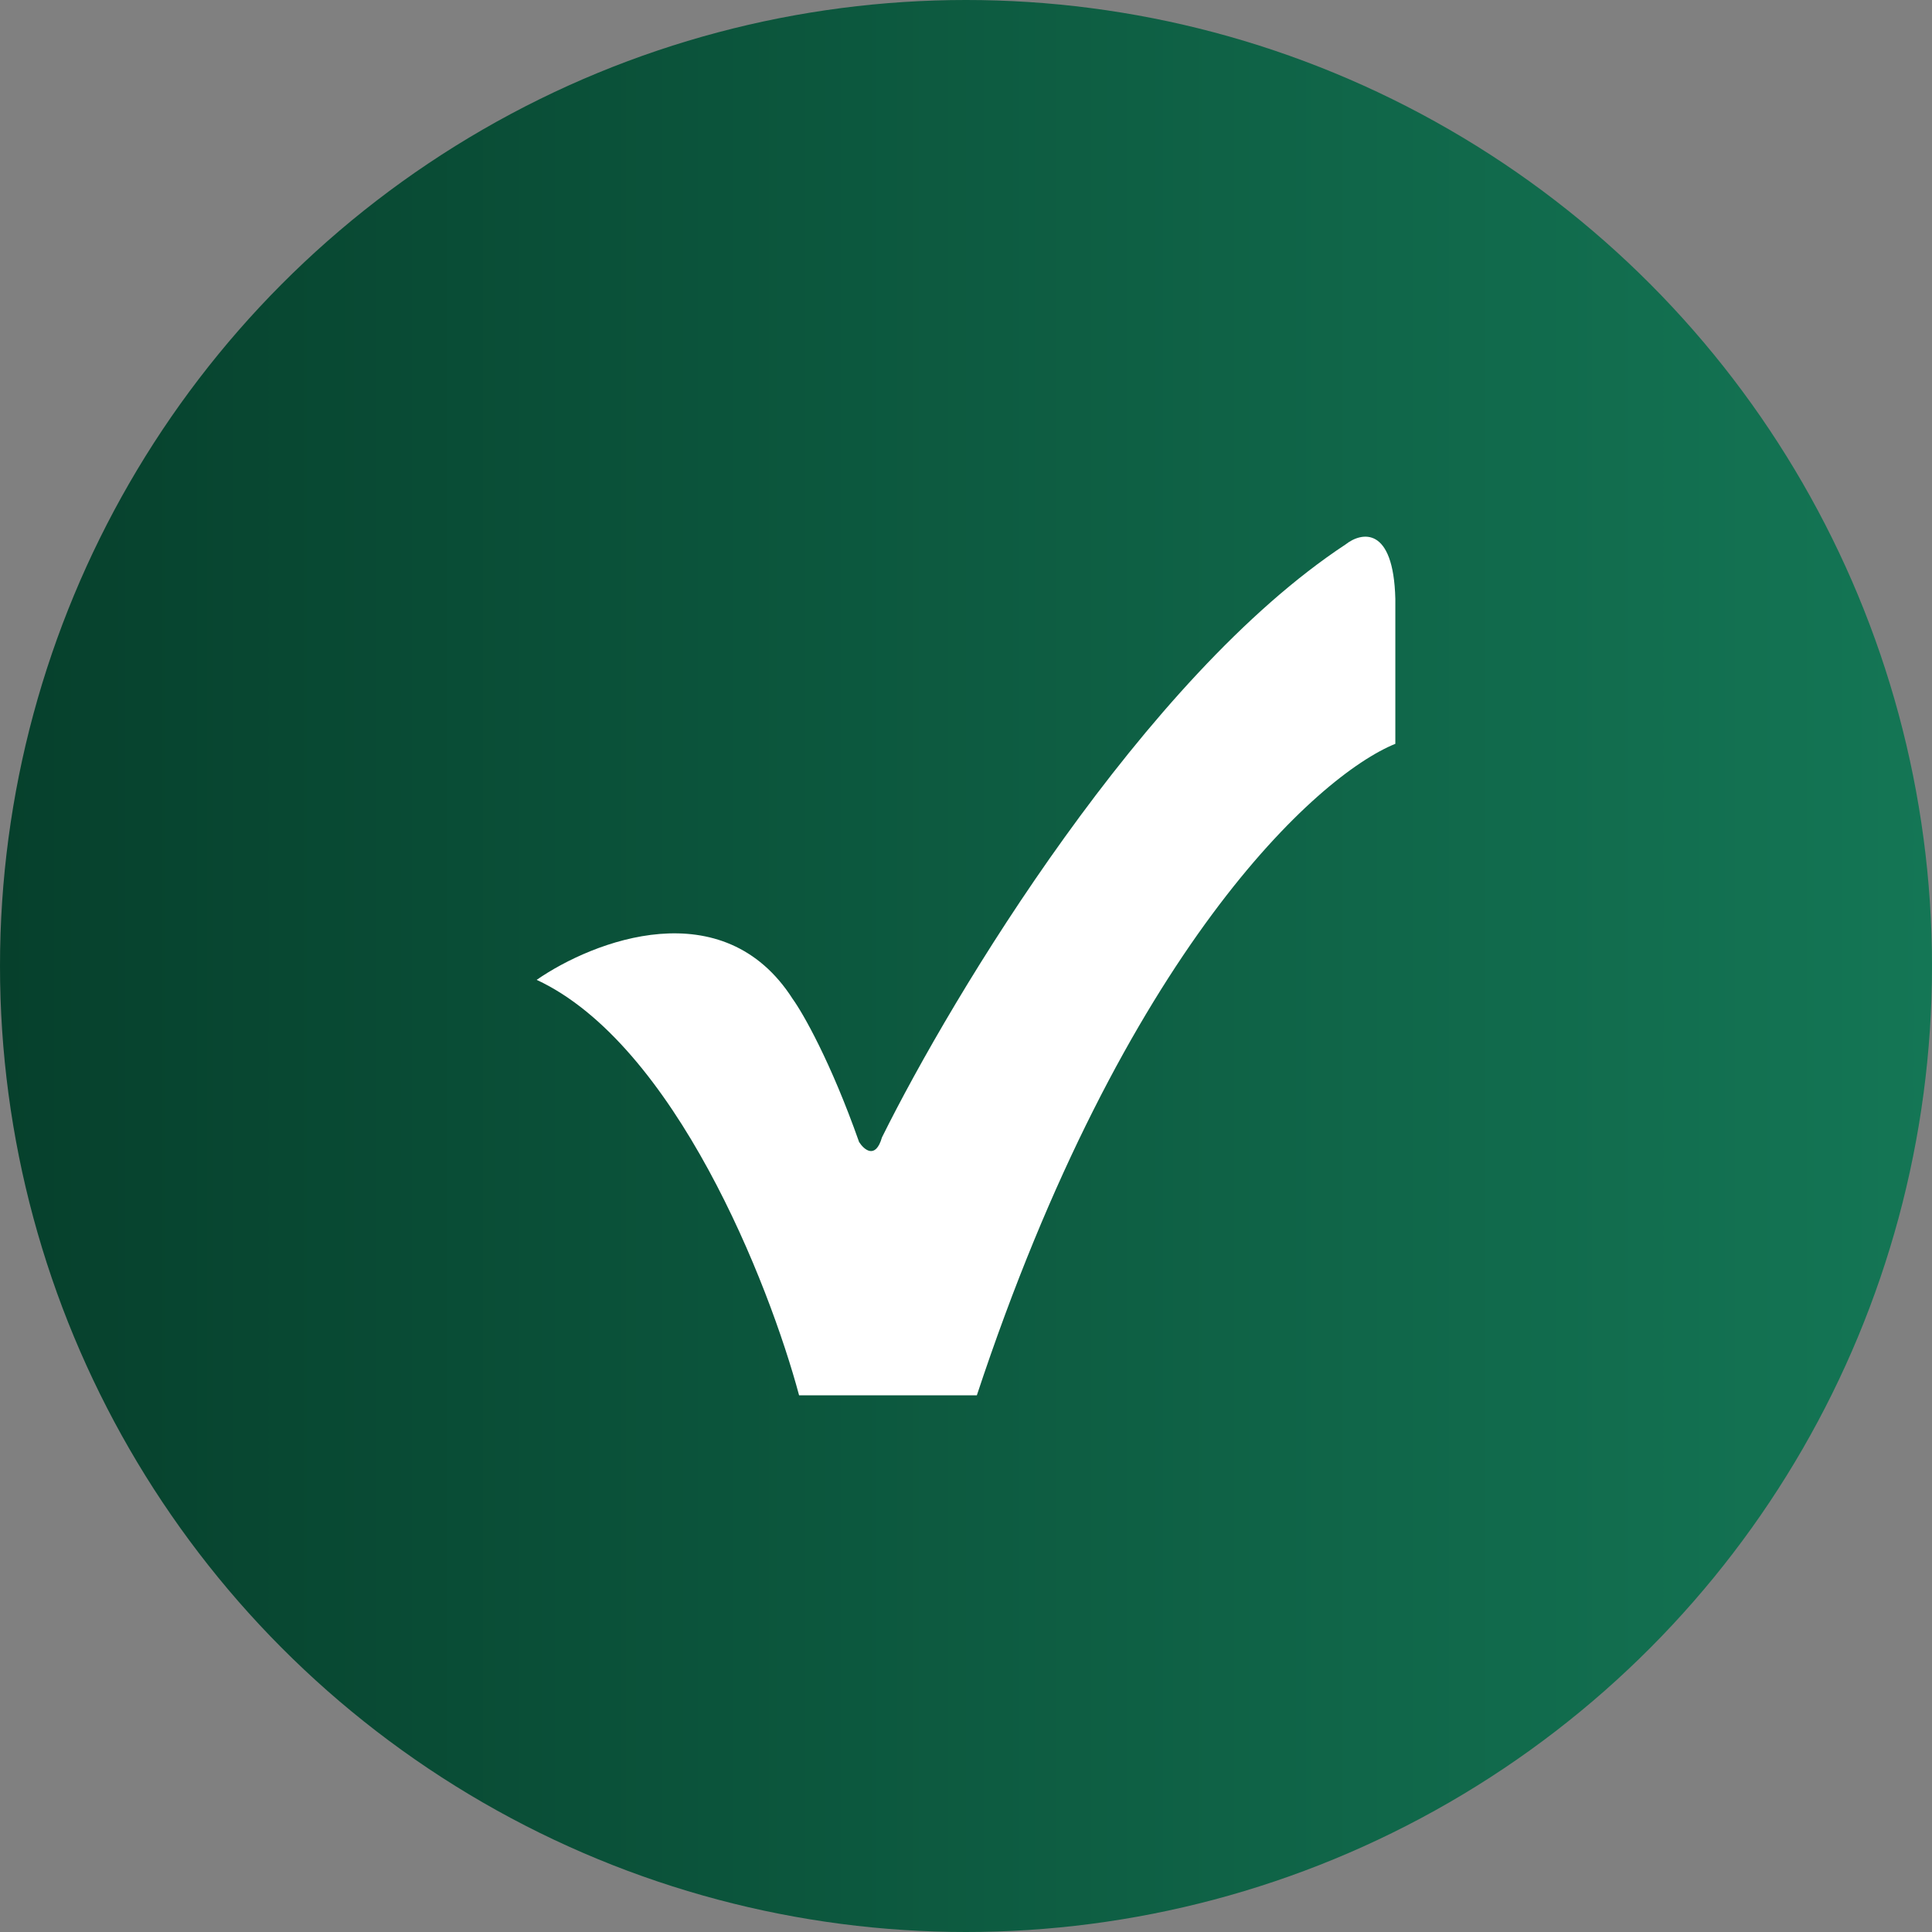
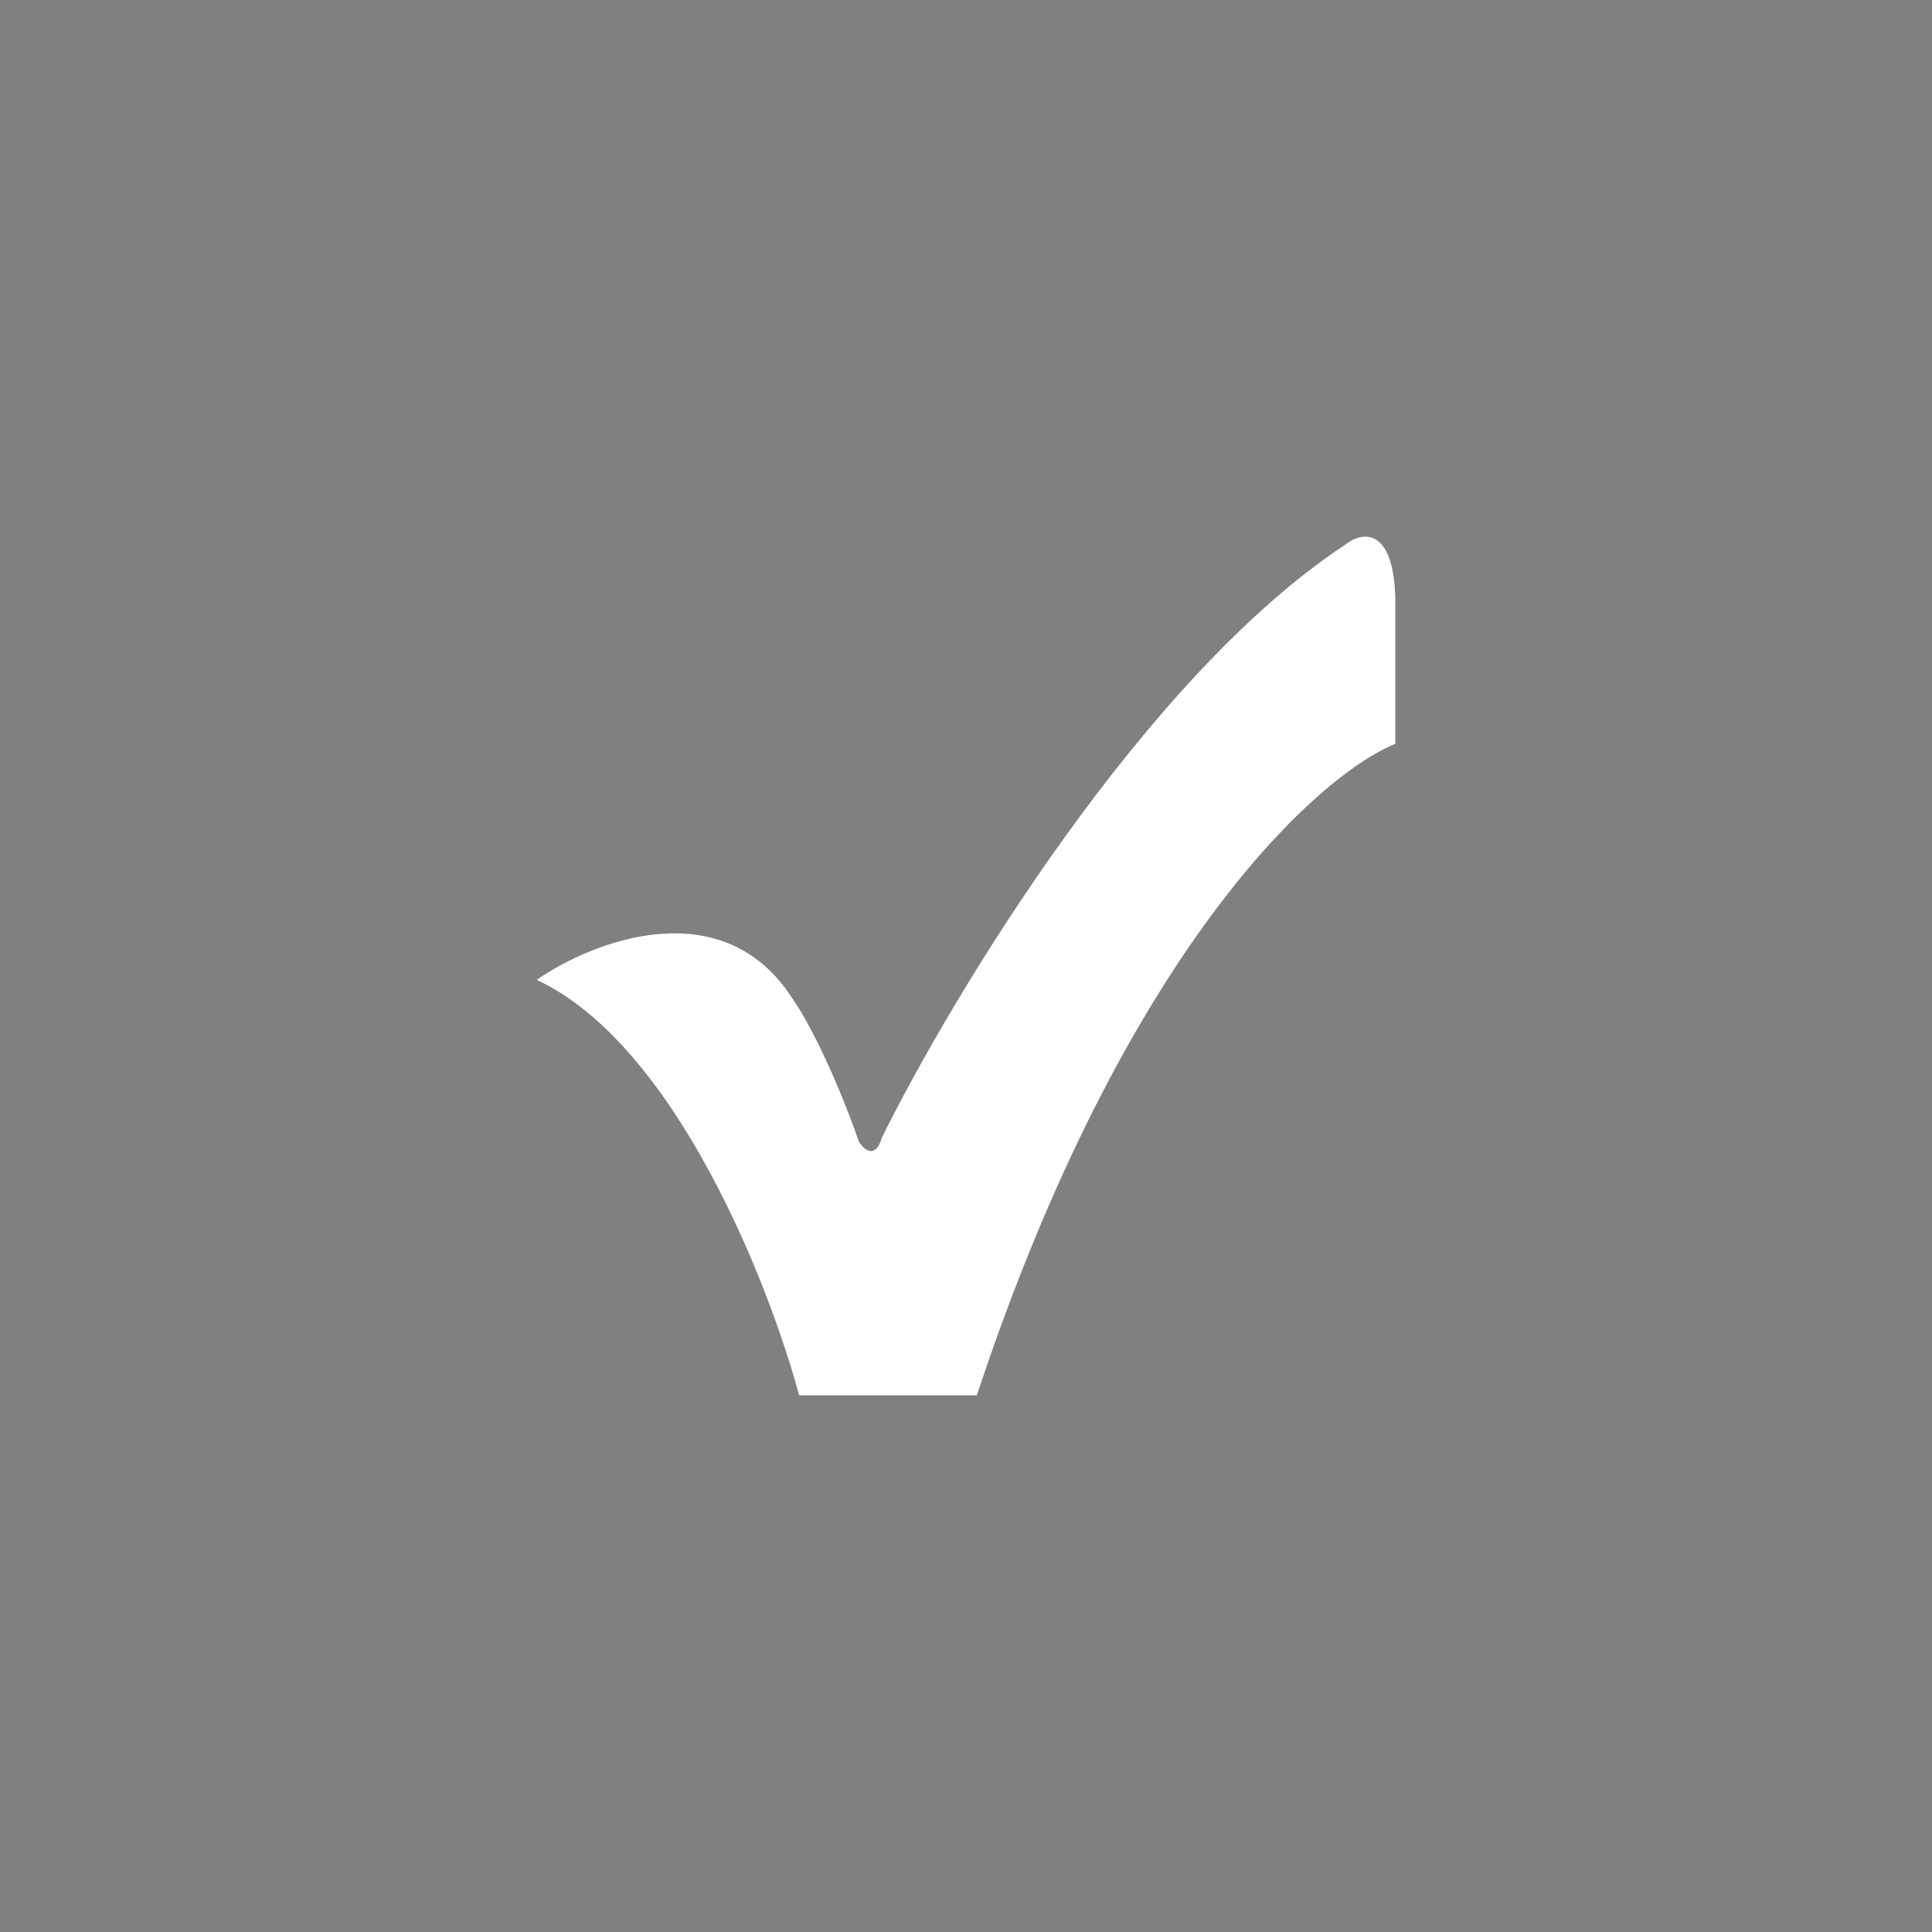
<svg xmlns="http://www.w3.org/2000/svg" width="18" height="18" viewBox="0 0 18 18" fill="none">
  <rect x="0" y="0" width="18" height="18" fill="#808080" stroke="none" />
-   <circle cx="9" cy="9" r="9" fill="url(#paint0_linear_2006_7)" />
  <path d="M7.386 9.308C6.738 8.293 5.526 8.765 5 9.129C6.287 9.728 7.166 11.959 7.445 13H9.101C10.473 8.852 12.272 7.225 13 6.93V5.58C12.983 4.896 12.684 4.956 12.537 5.072C10.658 6.31 8.874 9.271 8.217 10.597C8.157 10.805 8.05 10.712 8.004 10.64C7.74 9.892 7.482 9.441 7.386 9.308Z" fill="white" />
  <defs>
    <linearGradient id="paint0_linear_2006_7" x1="18" y1="9" x2="-1.07288e-06" y2="9" gradientUnits="userSpaceOnUse">
      <stop stop-color="#147655" />
      <stop offset="1" stop-color="#06402C" />
    </linearGradient>
  </defs>
</svg>